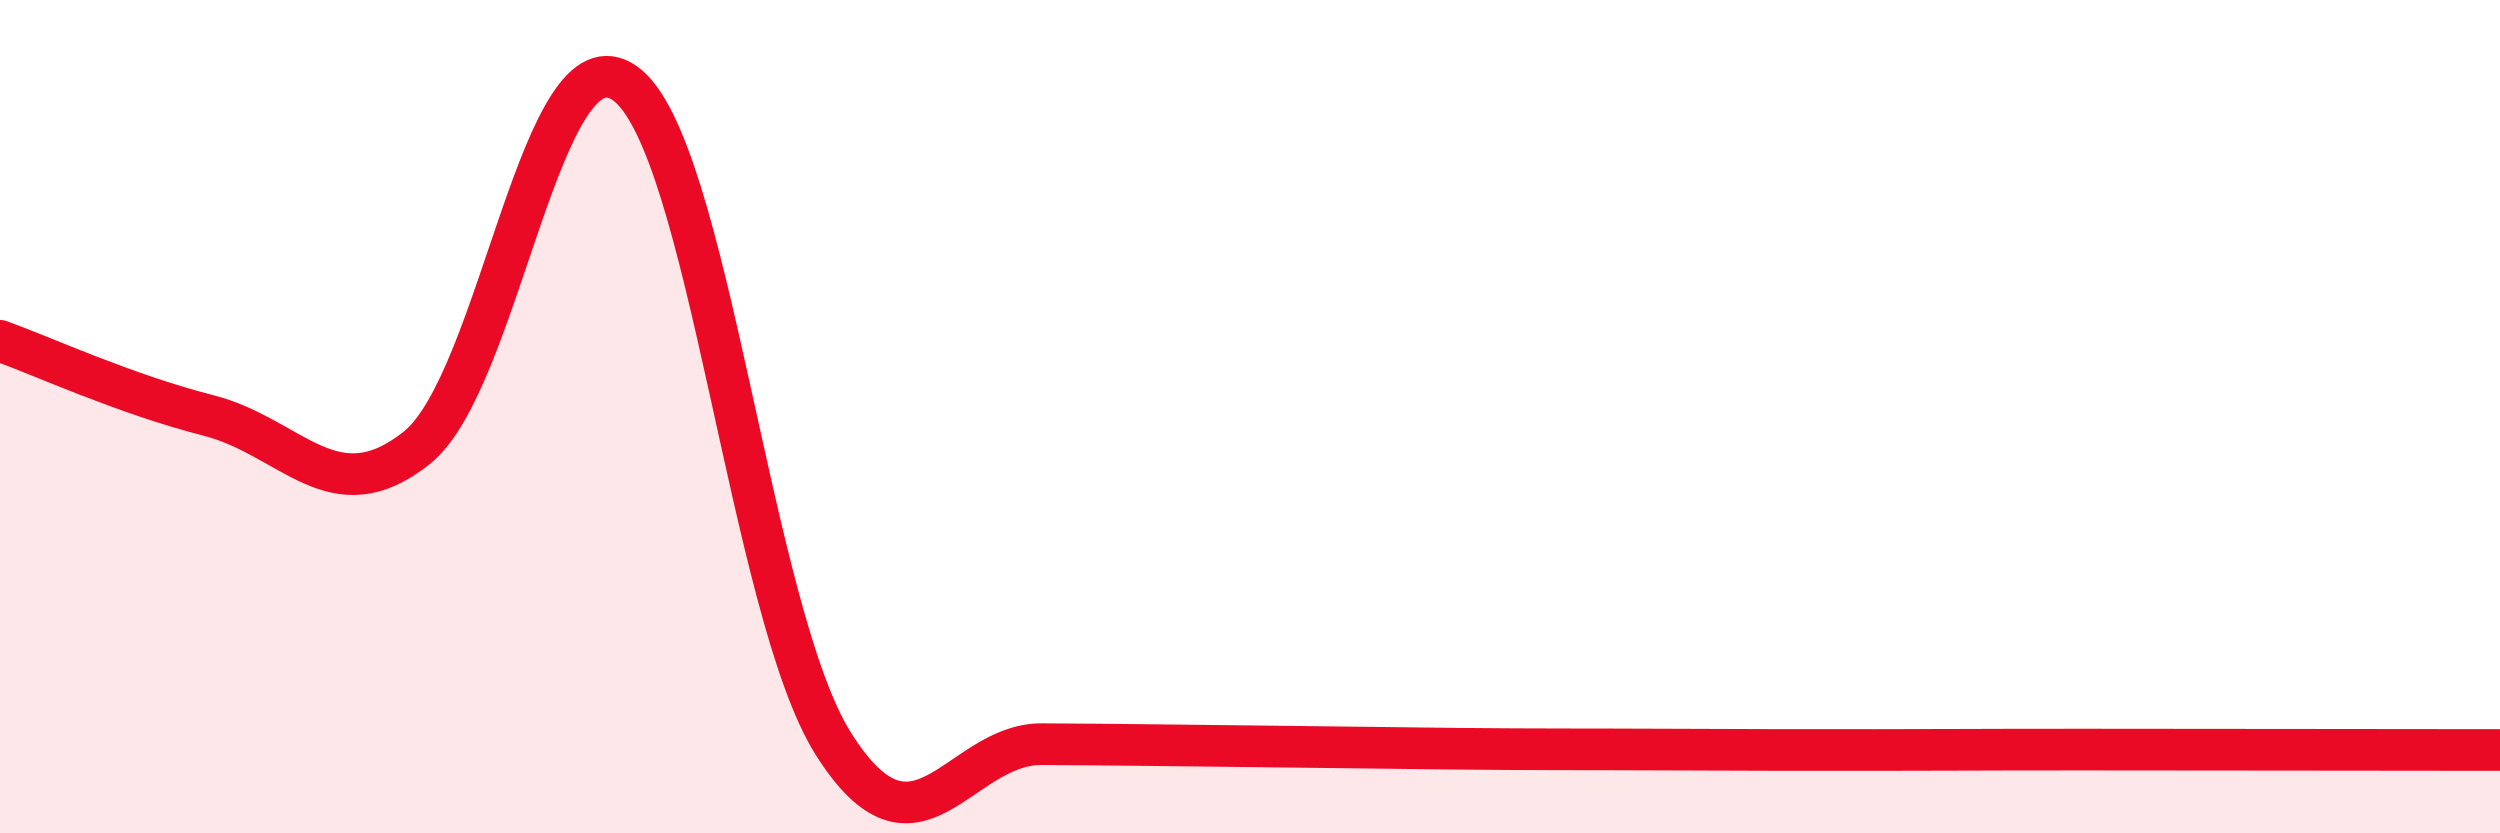
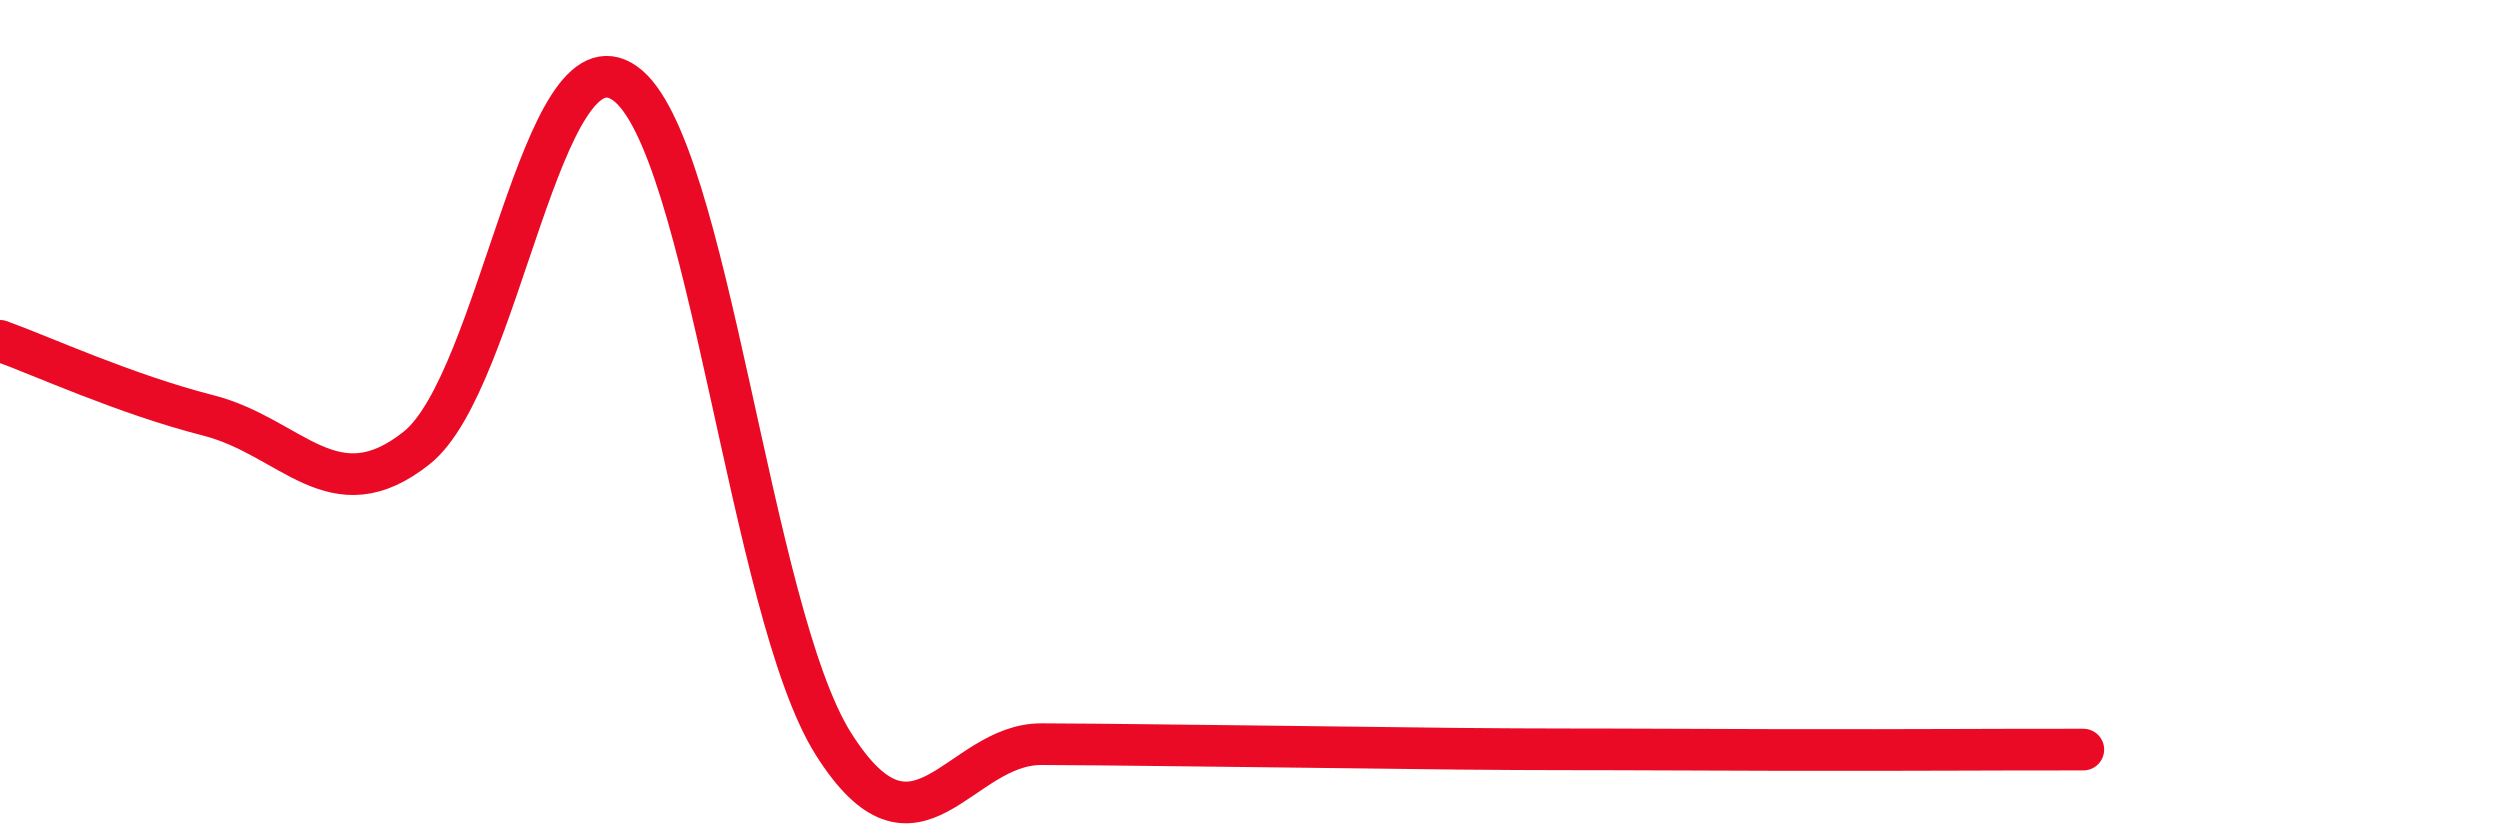
<svg xmlns="http://www.w3.org/2000/svg" width="60" height="20" viewBox="0 0 60 20">
-   <path d="M 0,8.18 C 1,8.54 3,9.46 5,9.97 C 7,10.48 8,12.34 10,10.75 C 12,9.16 13,0.58 15,2 C 17,3.42 18,14.68 20,17.85 C 22,21.02 23,17.85 25,17.86 C 27,17.87 28,17.89 30,17.91 C 32,17.93 33,17.95 35,17.97 C 37,17.99 38,17.98 40,17.99 C 42,18 43,18 45,18 C 47,18 47,17.99 50,17.99 C 53,17.99 58,18 60,18L60 20L0 20Z" fill="#EB0A25" opacity="0.1" stroke-linecap="round" stroke-linejoin="round" />
-   <path d="M 0,8.18 C 1,8.54 3,9.46 5,9.97 C 7,10.48 8,12.34 10,10.75 C 12,9.16 13,0.58 15,2 C 17,3.42 18,14.68 20,17.85 C 22,21.02 23,17.85 25,17.86 C 27,17.87 28,17.89 30,17.91 C 32,17.93 33,17.95 35,17.97 C 37,17.99 38,17.98 40,17.99 C 42,18 43,18 45,18 C 47,18 47,17.99 50,17.99 C 53,17.99 58,18 60,18" stroke="#EB0A25" stroke-width="1" fill="none" stroke-linecap="round" stroke-linejoin="round" />
+   <path d="M 0,8.18 C 1,8.54 3,9.46 5,9.97 C 7,10.48 8,12.34 10,10.75 C 12,9.16 13,0.58 15,2 C 17,3.42 18,14.68 20,17.85 C 22,21.02 23,17.85 25,17.86 C 27,17.87 28,17.89 30,17.91 C 32,17.93 33,17.95 35,17.97 C 37,17.99 38,17.98 40,17.99 C 42,18 43,18 45,18 C 47,18 47,17.99 50,17.99 " stroke="#EB0A25" stroke-width="1" fill="none" stroke-linecap="round" stroke-linejoin="round" />
</svg>